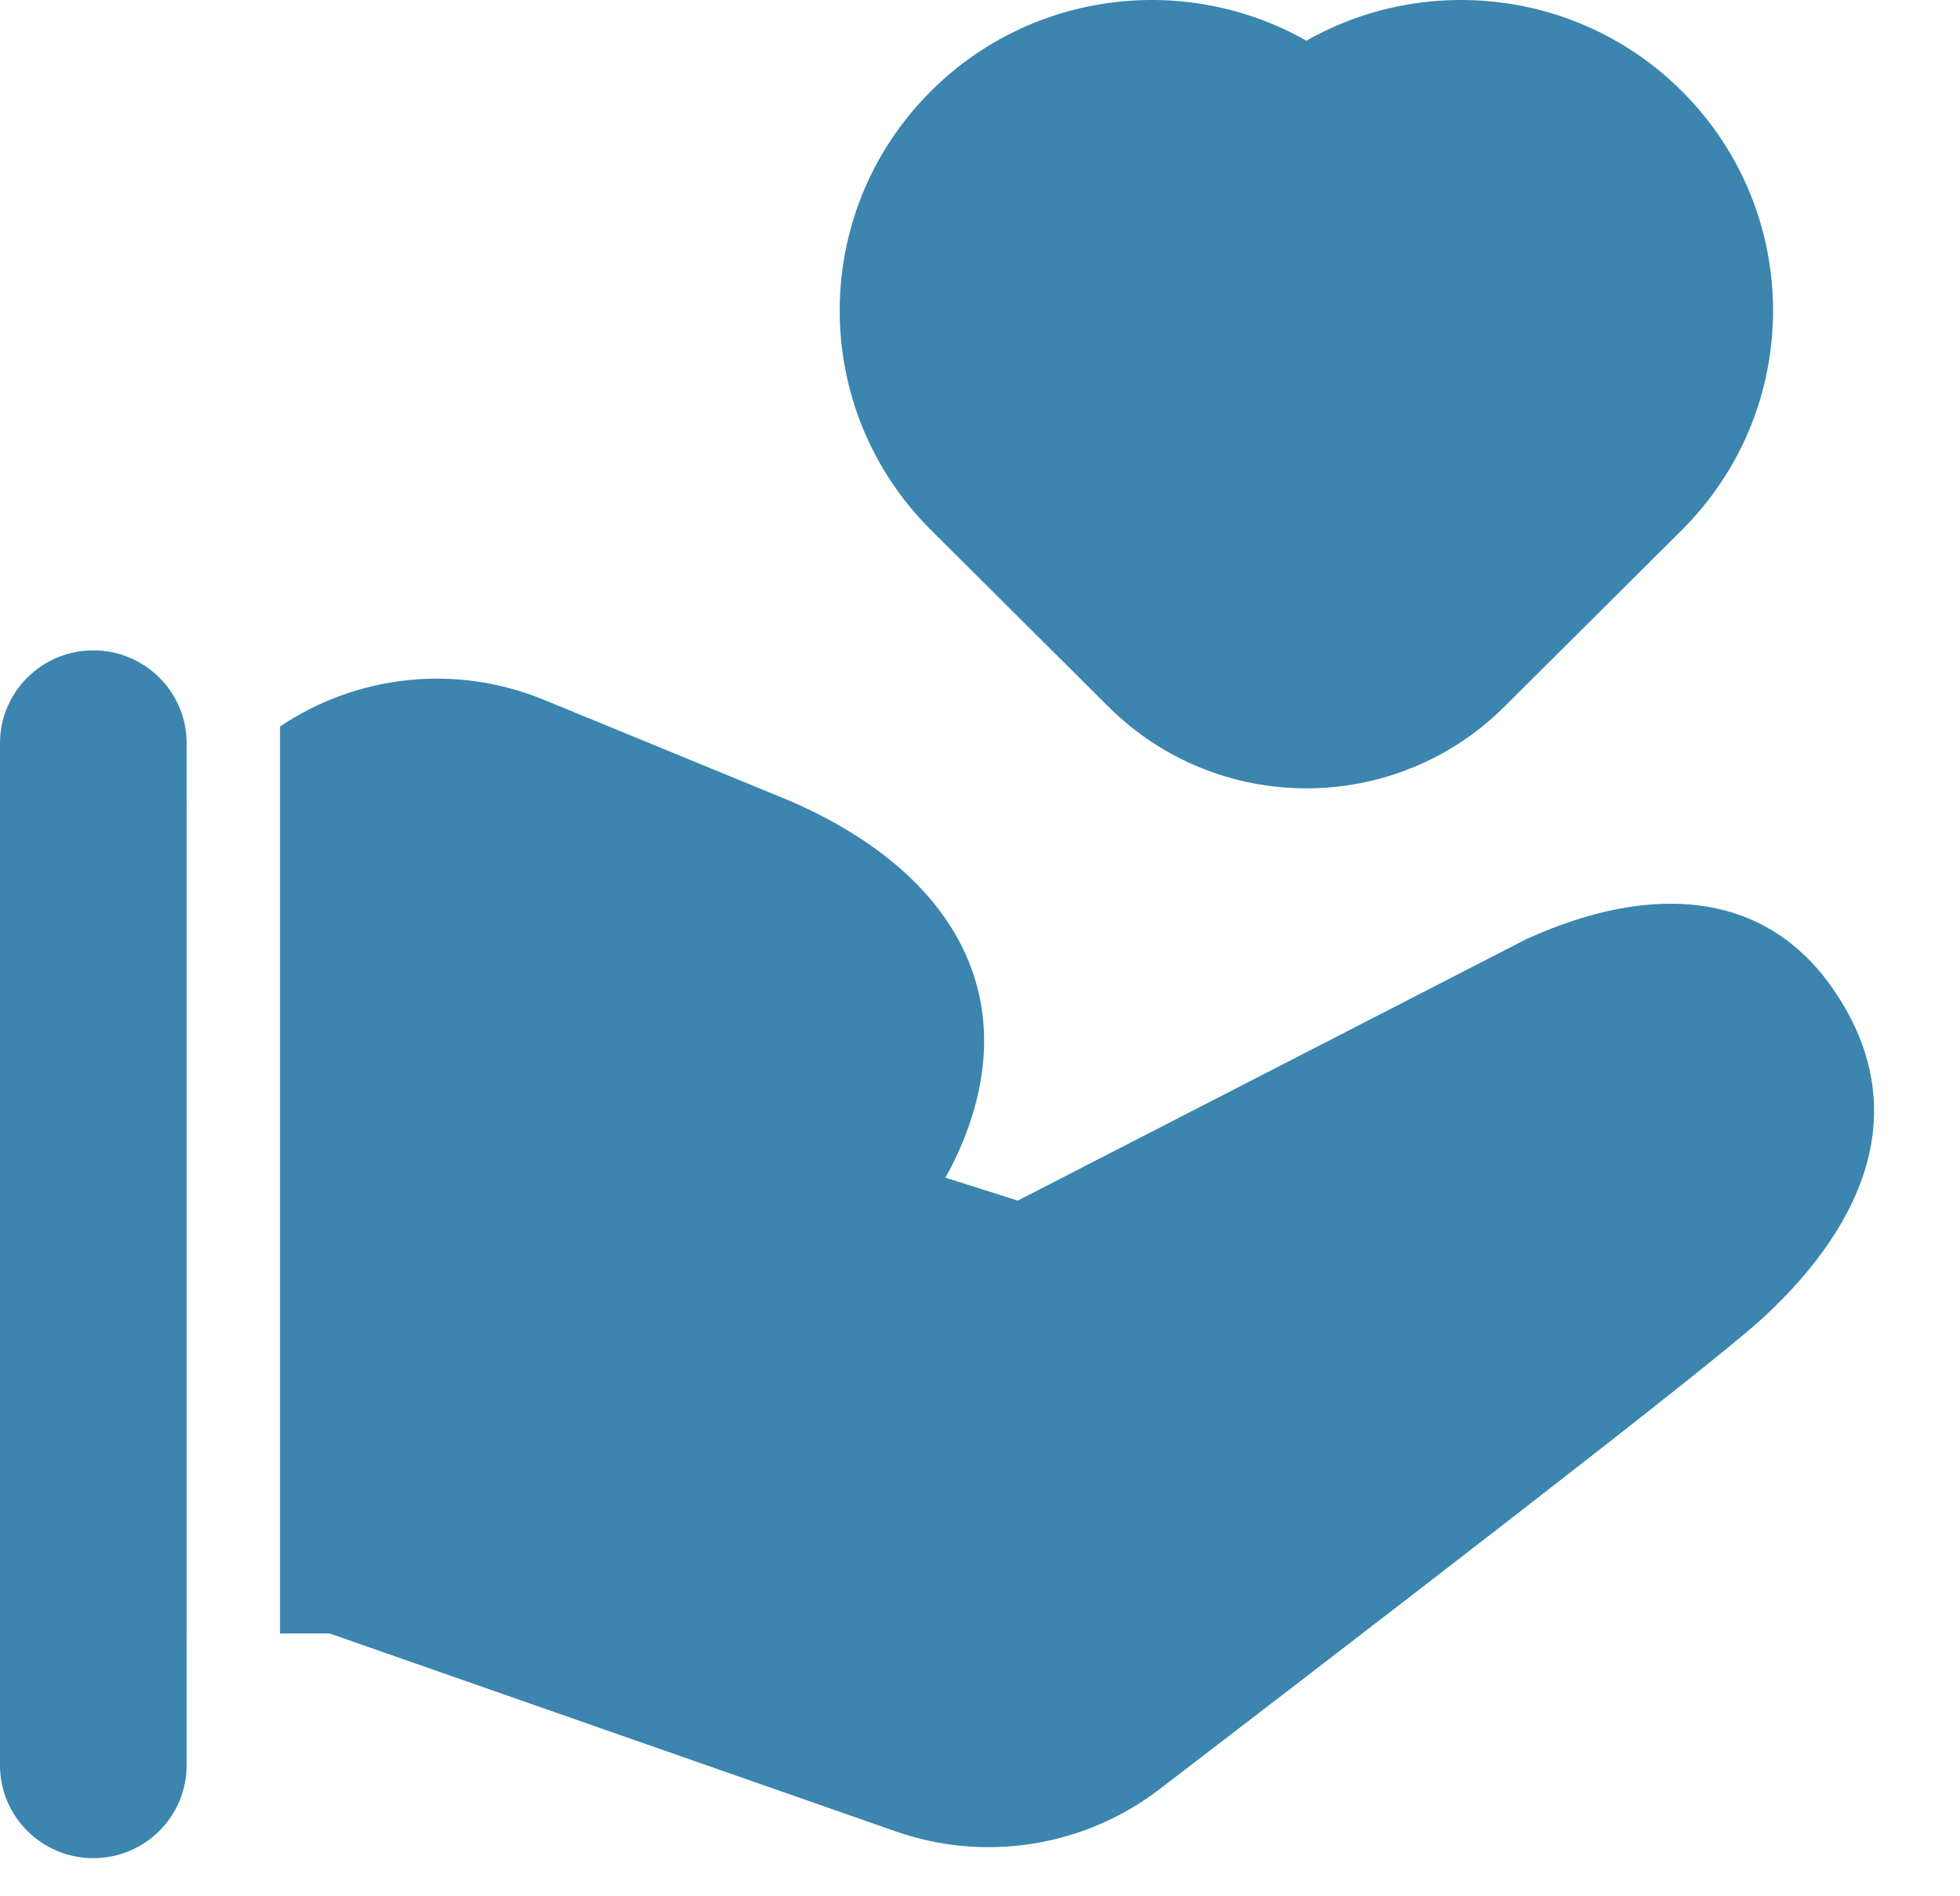
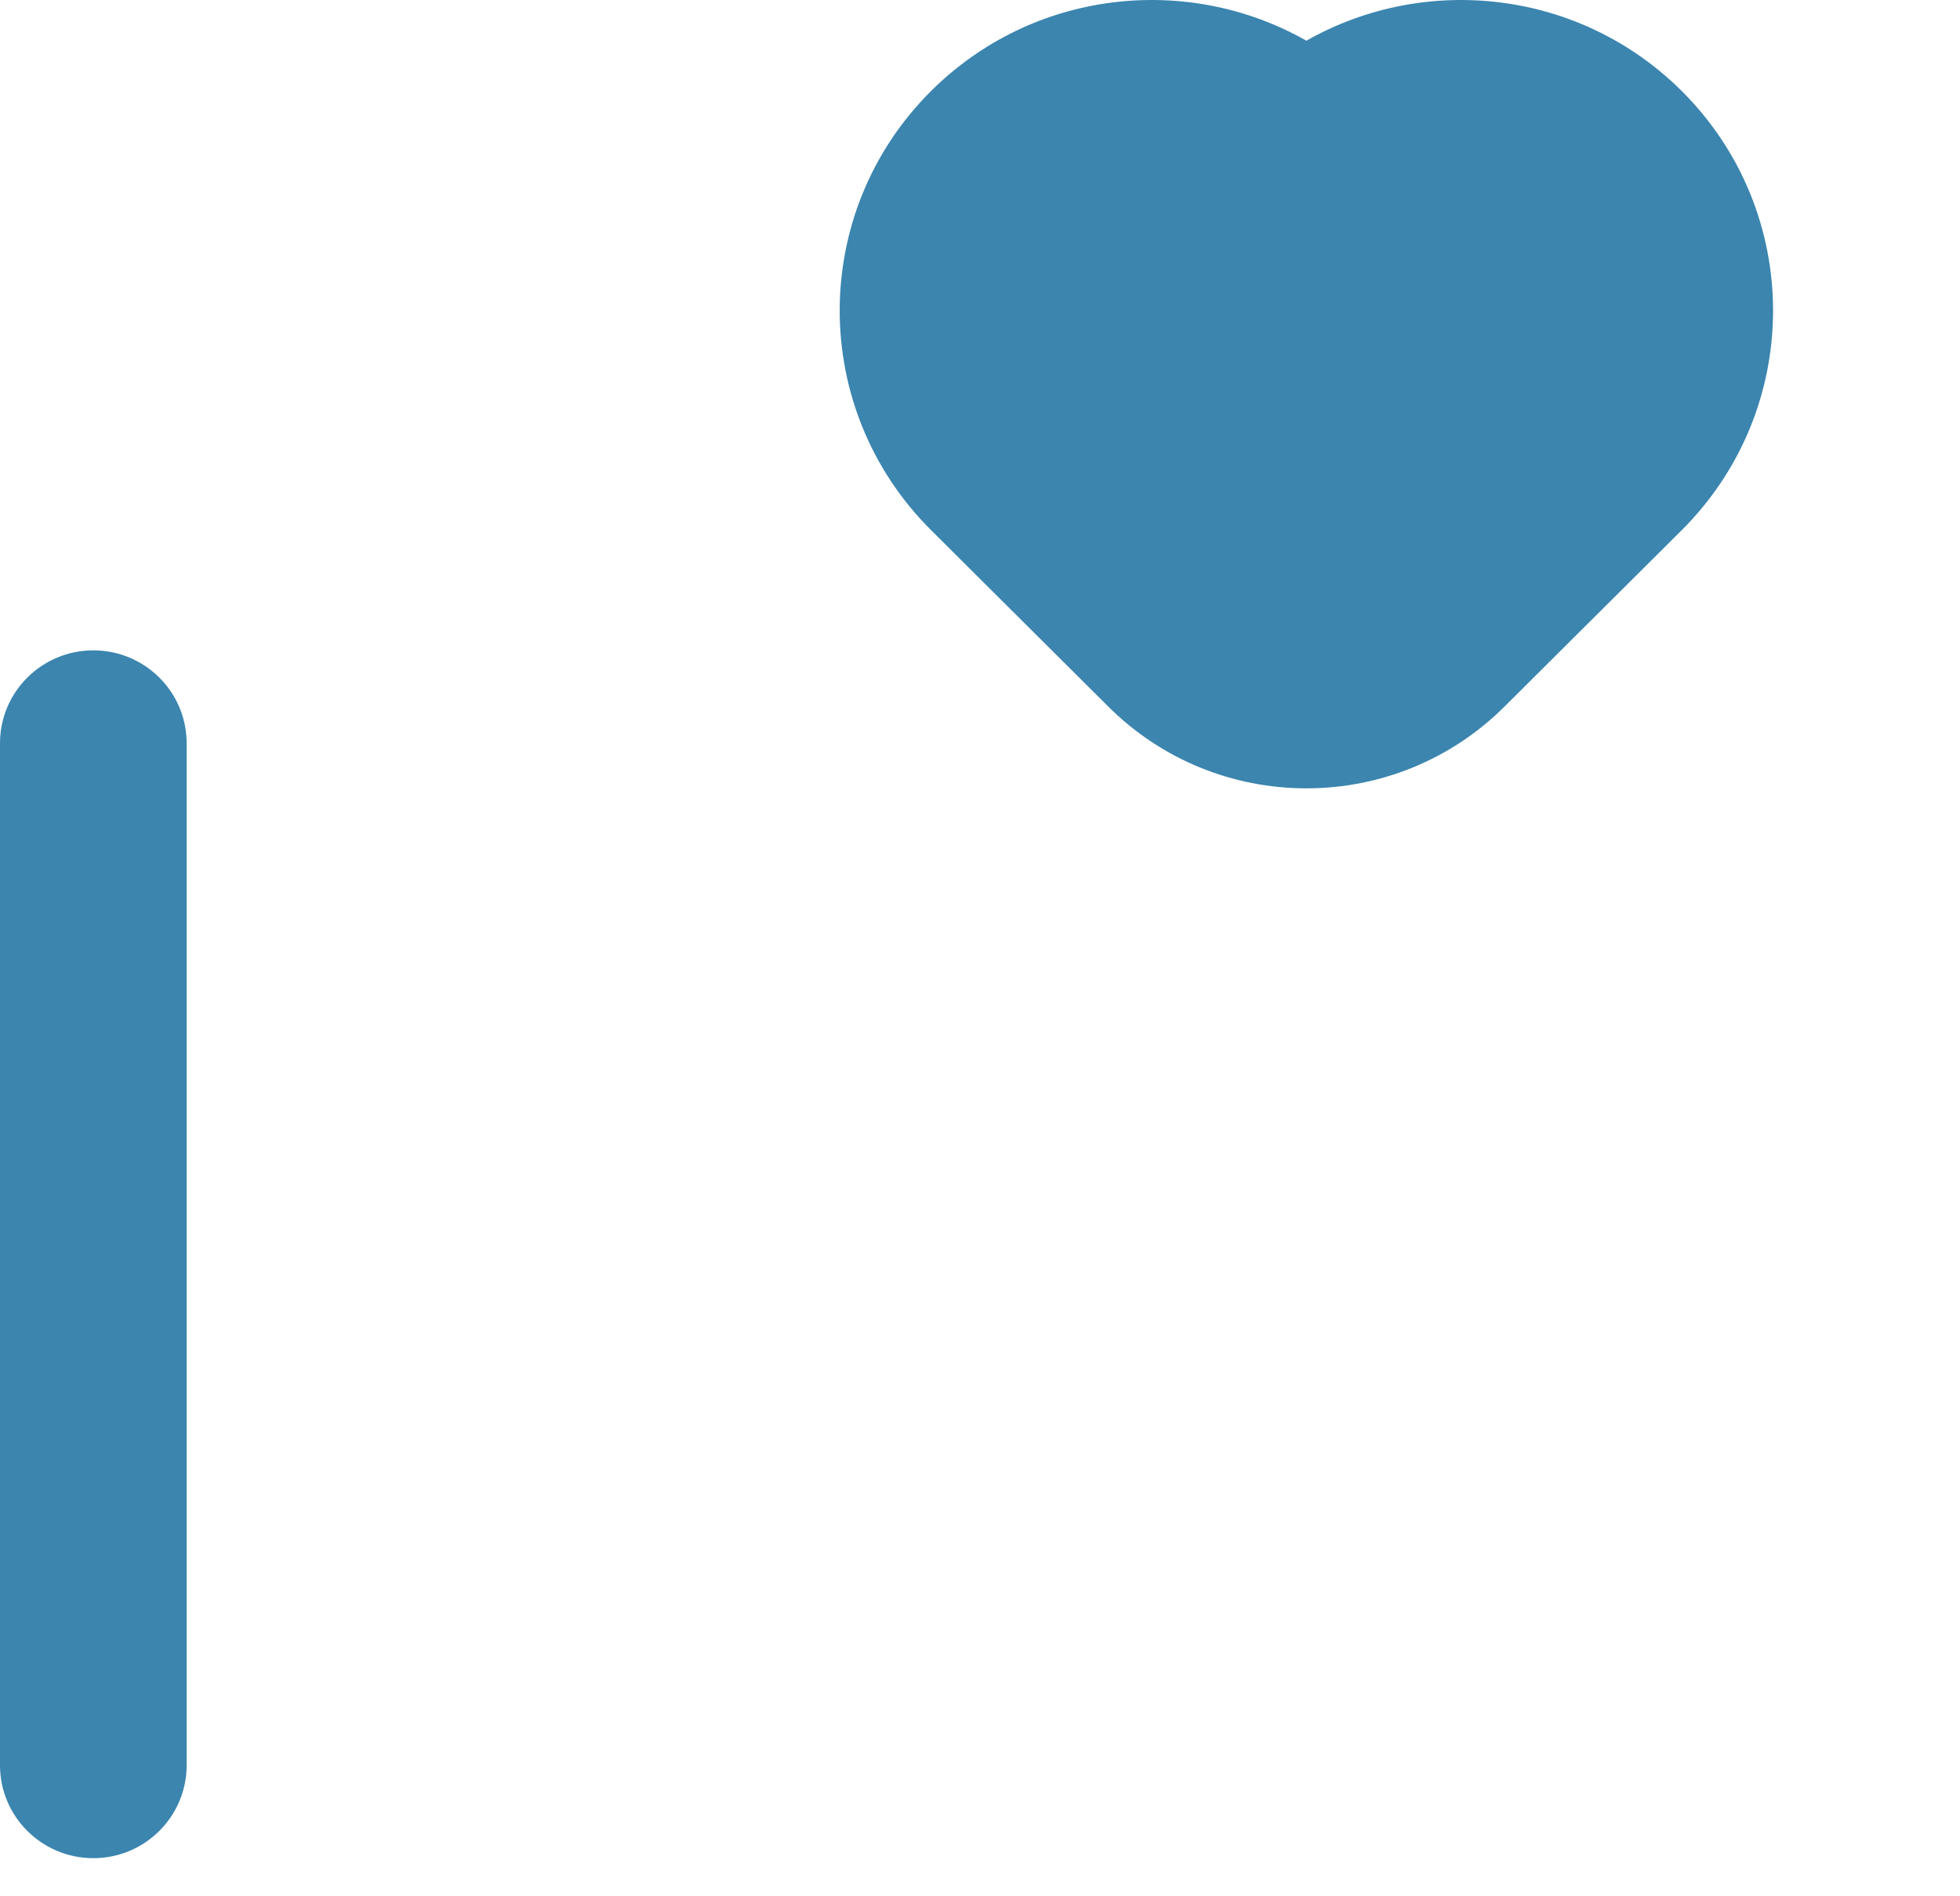
<svg xmlns="http://www.w3.org/2000/svg" width="31" height="30" viewBox="0 0 31 30" fill="none">
  <g clip-path="url(#clip0_323_2318)">
-     <path d="M4.429 25.842V11.494C5.652 10.67 7.218 10.502 8.599 11.07L12.488 12.668C15.177 13.833 16.24 15.887 15.131 18.285C15.075 18.406 15.015 18.521 14.953 18.631L16.098 18.994L24.144 14.856C26.149 13.947 27.917 14.107 28.979 15.627C30.259 17.46 29.564 19.286 27.906 20.829C27.296 21.397 24.176 23.833 18.337 28.308C17.15 29.217 15.581 29.468 14.168 28.974L5.213 25.842H4.429ZM2.952 25.842H2.619C2.511 22.584 2.474 20.277 2.506 18.922C2.471 18.922 2.435 18.922 2.4 18.922C1.769 19.436 0.85 17.335 0.334 16.707C-0.182 16.079 -0.09 15.153 0.541 14.639L2.952 12.673V25.842Z" fill="#3B85AF" />
    <path d="M0 11.759C0 10.947 0.661 10.289 1.476 10.289C2.291 10.289 2.952 10.947 2.952 11.759V27.927C2.952 28.738 2.291 29.397 1.476 29.397C0.661 29.397 0 28.738 0 27.927V11.759Z" fill="#3B85AF" />
    <path d="M26.598 1.439C28.525 3.358 28.525 6.469 26.598 8.388L23.794 11.18C22.953 12.018 21.828 12.472 20.662 12.472C19.497 12.472 18.372 12.018 17.531 11.18L14.727 8.388C12.799 6.469 12.799 3.358 14.727 1.439C16.335 -0.162 18.778 -0.427 20.662 0.644C22.547 -0.427 24.989 -0.162 26.598 1.439Z" fill="#3B85AF" />
  </g>
  <defs>
    <clipPath id="clip0_323_2318">
-       <path d="M0 10.69C0 4.786 4.786 0 10.69 0H31V18.707C31 24.611 26.214 29.397 20.31 29.397H0V10.69Z" fill="white" />
+       <path d="M0 10.69C0 4.786 4.786 0 10.69 0H31V18.707C31 24.611 26.214 29.397 20.31 29.397H0V10.69" fill="white" />
    </clipPath>
  </defs>
</svg>